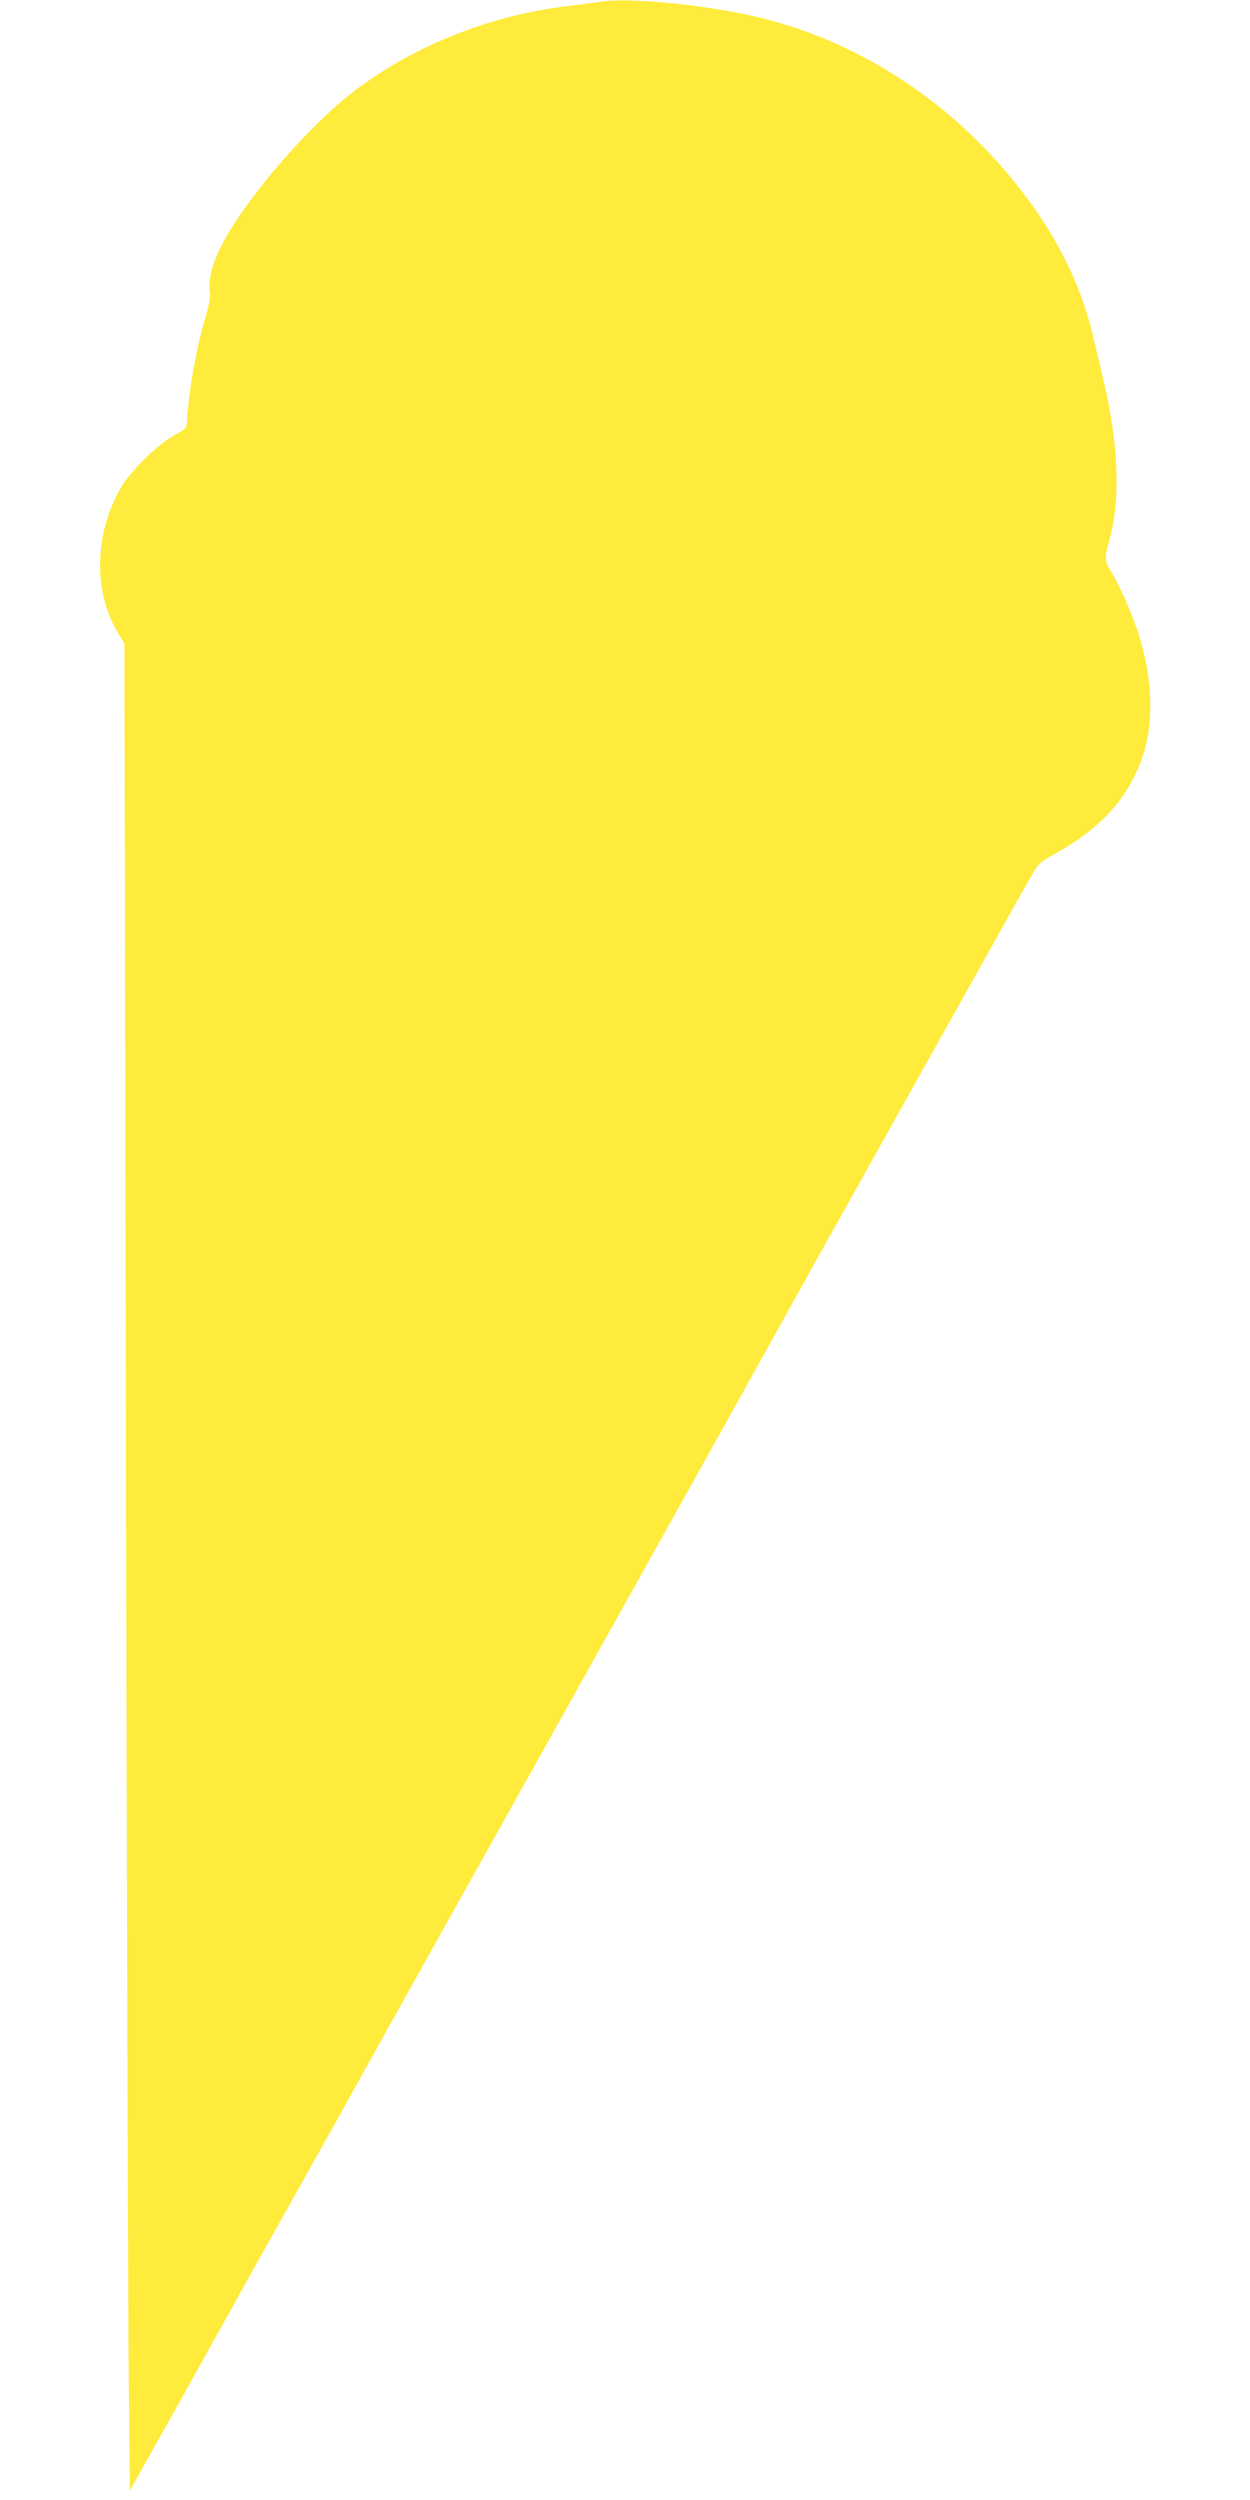
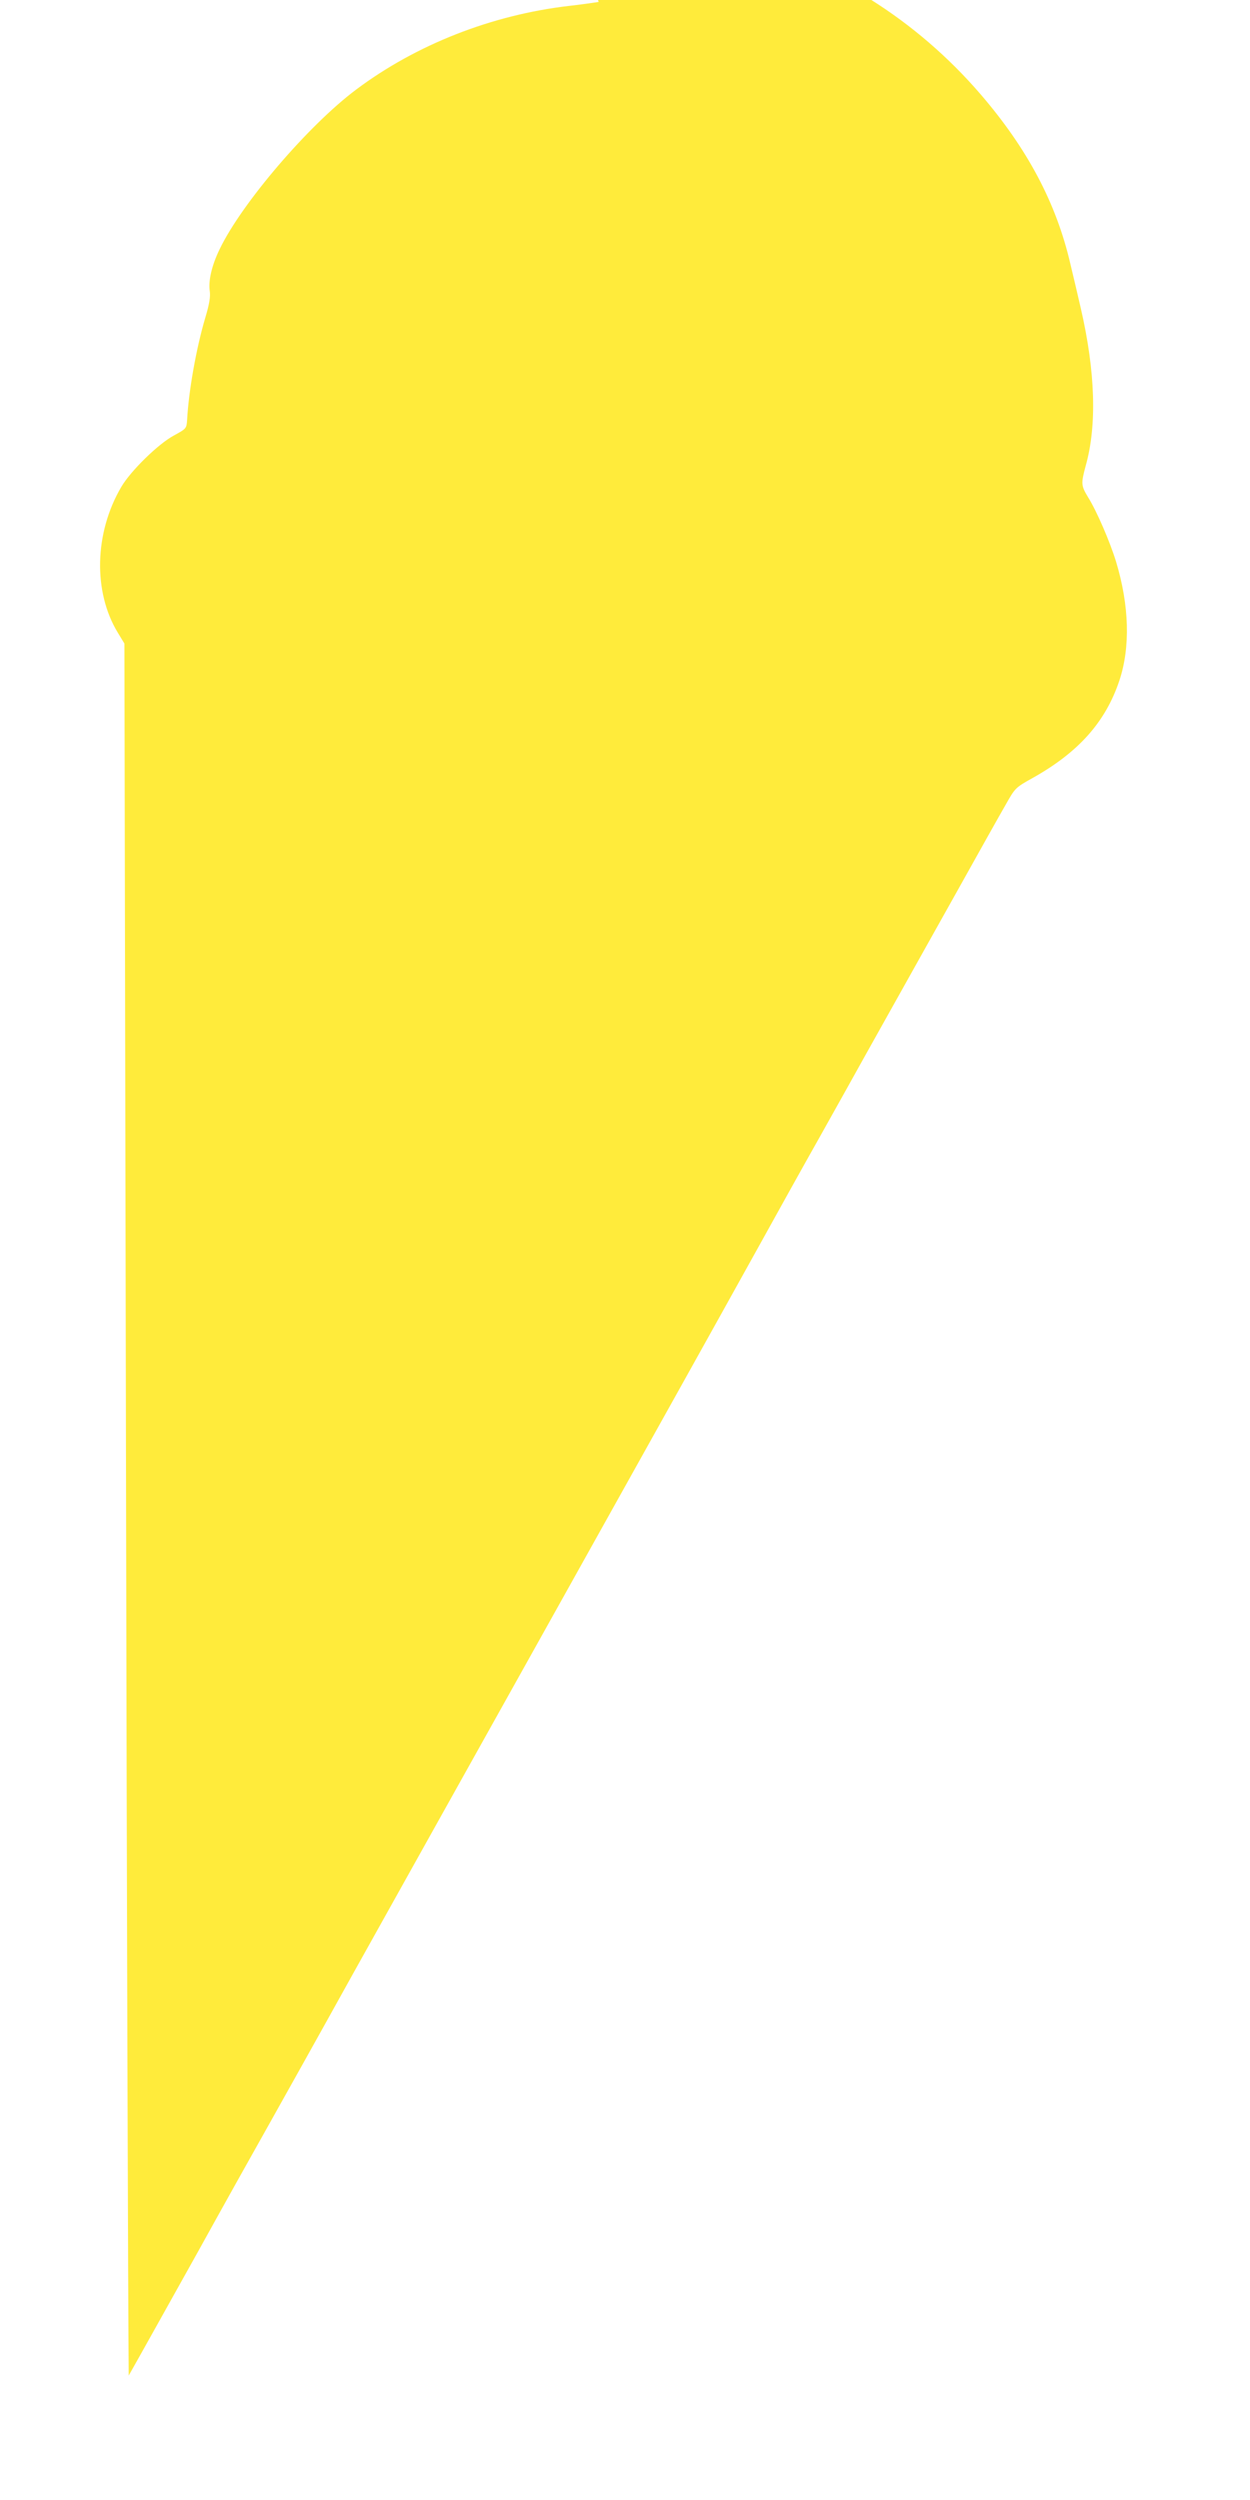
<svg xmlns="http://www.w3.org/2000/svg" version="1.0" width="640pt" height="1280pt" viewBox="0 0 640 1280" preserveAspectRatio="xMidYMid meet">
  <g transform="translate(0,1280) scale(0.1,-0.1)" fill="#ffeb3b" stroke="none">
-     <path d="M3065 12790 c-27 -4 -95 -14 -150 -20 -397 -46 -784 -198 -1092 -429 -243 -182 -585 -581 -698 -816 -41 -84 -59 -163 -51 -216 4 -28 -2 -66 -23 -136 -46 -155 -85 -374 -93 -523 -3 -44 -4 -45 -68 -80 -80 -43 -221 -181 -269 -263 -138 -235 -145 -537 -18 -746 l34 -56 8 -4140 c4 -2277 11 -4405 14 -4728 l6 -589 114 204 c63 111 222 397 354 633 131 237 292 525 357 640 65 116 261 466 435 780 175 314 361 647 413 740 196 350 810 1451 1270 2275 118 212 296 531 395 710 99 179 239 431 312 560 72 129 181 323 240 430 60 107 147 263 193 345 46 83 171 305 277 495 106 190 215 385 243 433 49 87 50 89 138 138 236 132 374 287 445 499 57 171 51 385 -17 610 -31 101 -99 259 -143 329 -36 60 -37 69 -12 162 58 206 49 483 -25 804 -14 61 -38 164 -54 230 -72 310 -219 588 -460 868 -329 382 -763 654 -1230 772 -273 69 -692 111 -845 85z" />
+     <path d="M3065 12790 c-27 -4 -95 -14 -150 -20 -397 -46 -784 -198 -1092 -429 -243 -182 -585 -581 -698 -816 -41 -84 -59 -163 -51 -216 4 -28 -2 -66 -23 -136 -46 -155 -85 -374 -93 -523 -3 -44 -4 -45 -68 -80 -80 -43 -221 -181 -269 -263 -138 -235 -145 -537 -18 -746 l34 -56 8 -4140 c4 -2277 11 -4405 14 -4728 c63 111 222 397 354 633 131 237 292 525 357 640 65 116 261 466 435 780 175 314 361 647 413 740 196 350 810 1451 1270 2275 118 212 296 531 395 710 99 179 239 431 312 560 72 129 181 323 240 430 60 107 147 263 193 345 46 83 171 305 277 495 106 190 215 385 243 433 49 87 50 89 138 138 236 132 374 287 445 499 57 171 51 385 -17 610 -31 101 -99 259 -143 329 -36 60 -37 69 -12 162 58 206 49 483 -25 804 -14 61 -38 164 -54 230 -72 310 -219 588 -460 868 -329 382 -763 654 -1230 772 -273 69 -692 111 -845 85z" />
  </g>
</svg>